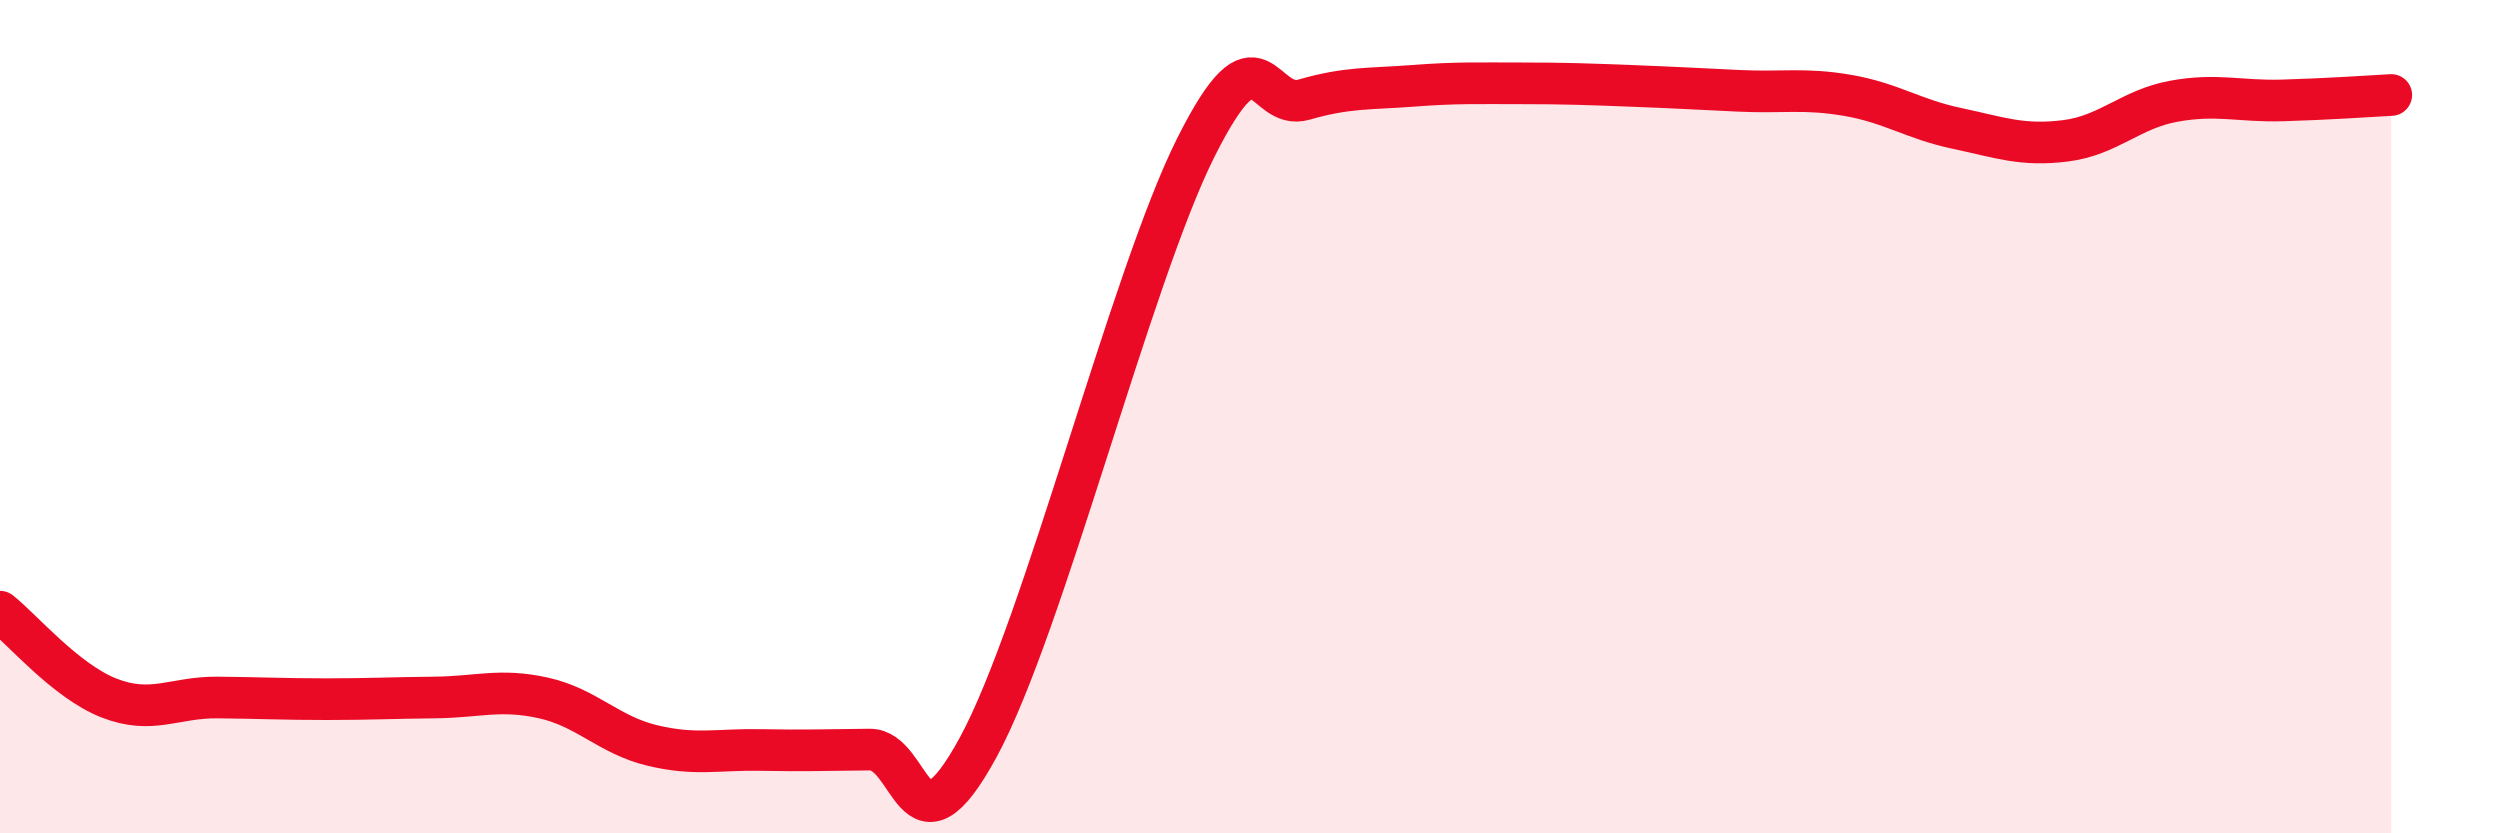
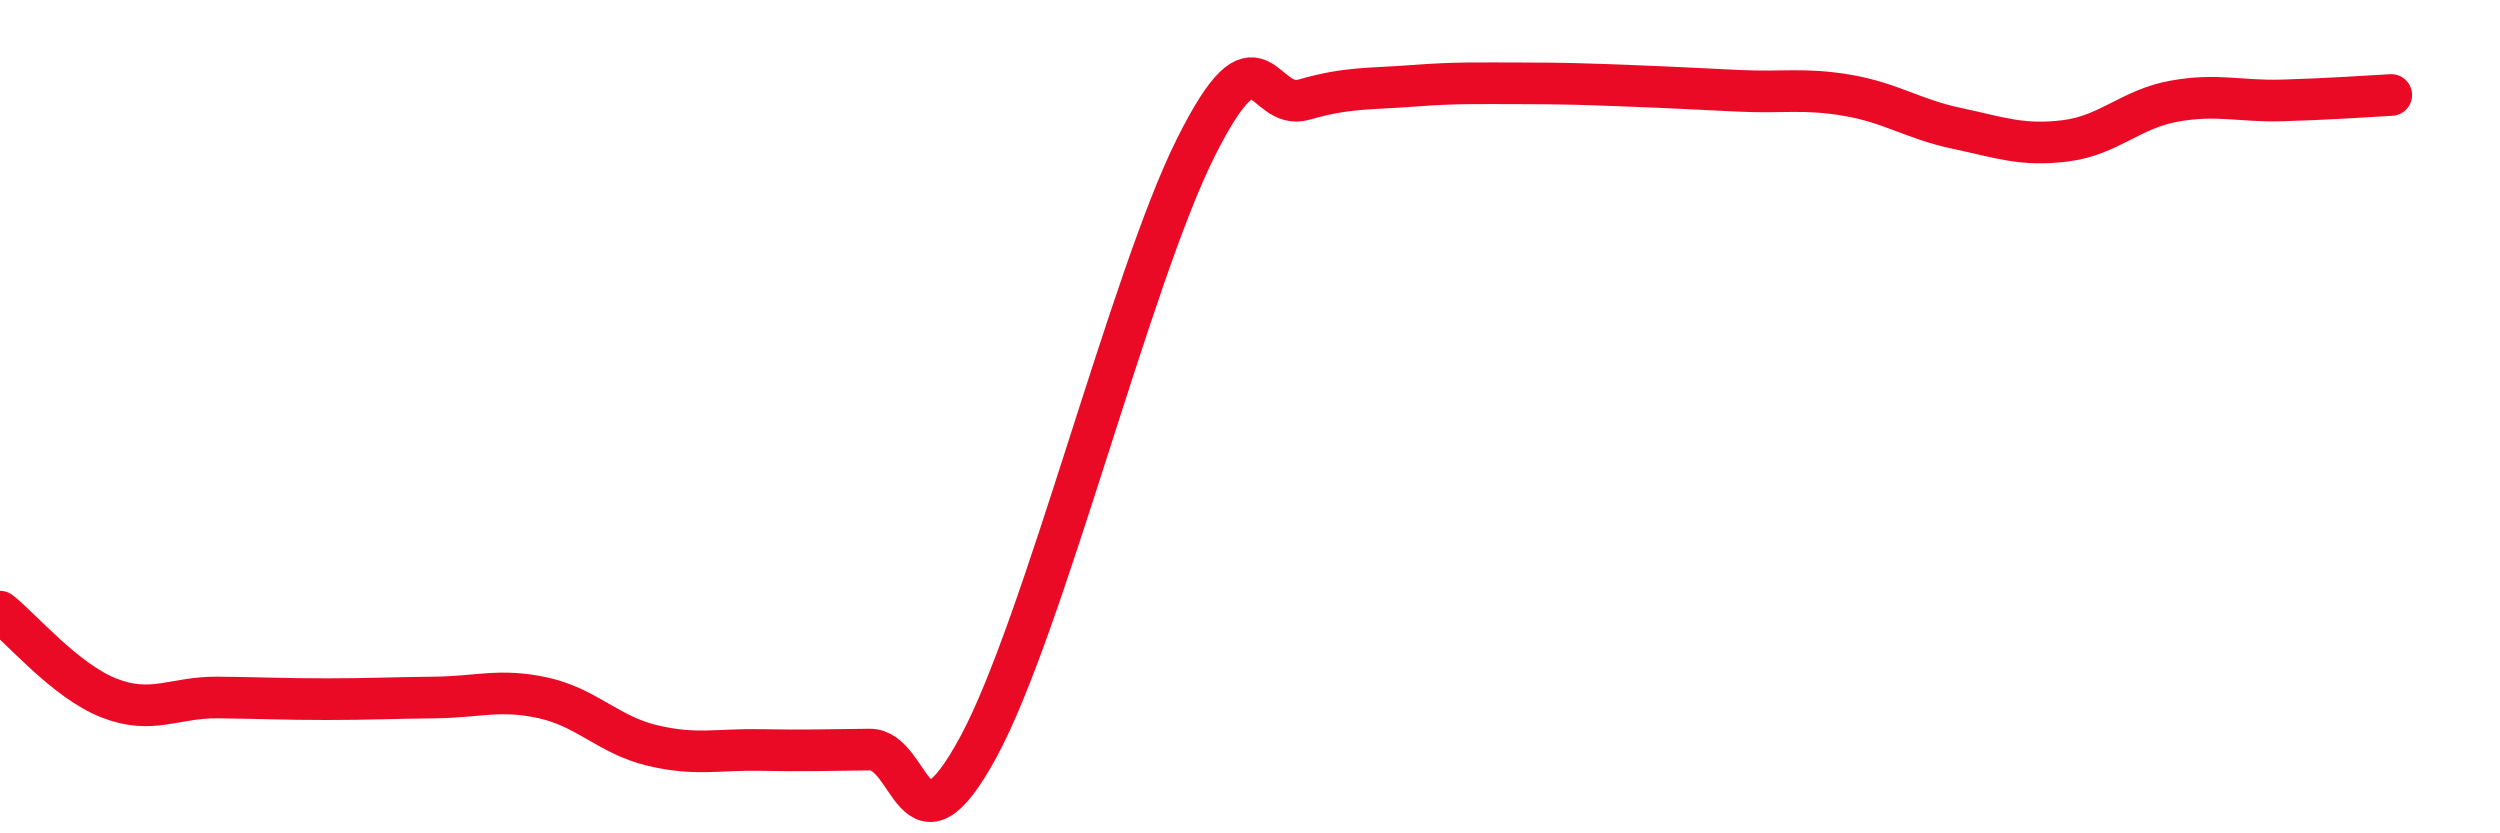
<svg xmlns="http://www.w3.org/2000/svg" width="60" height="20" viewBox="0 0 60 20">
-   <path d="M 0,14.68 C 0.52,15.09 1.57,16.34 2.61,16.75 C 3.65,17.16 4.18,16.73 5.22,16.74 C 6.26,16.75 6.79,16.78 7.83,16.78 C 8.87,16.78 9.39,16.75 10.43,16.74 C 11.47,16.73 12,16.52 13.04,16.75 C 14.08,16.98 14.61,17.64 15.65,17.89 C 16.69,18.14 17.22,17.98 18.26,18 C 19.3,18.02 19.83,18 20.87,17.99 C 21.91,17.98 21.91,20.82 23.48,17.93 C 25.05,15.04 27.14,6.65 28.7,3.54 C 30.26,0.43 30.26,2.69 31.3,2.39 C 32.34,2.09 32.87,2.14 33.91,2.06 C 34.95,1.98 35.48,2 36.52,2 C 37.56,2 38.09,2.02 39.13,2.06 C 40.17,2.1 40.7,2.13 41.74,2.18 C 42.78,2.23 43.31,2.11 44.35,2.29 C 45.39,2.47 45.92,2.86 46.96,3.08 C 48,3.3 48.53,3.51 49.57,3.38 C 50.61,3.25 51.13,2.62 52.17,2.43 C 53.21,2.24 53.74,2.44 54.78,2.41 C 55.82,2.38 56.87,2.31 57.39,2.28L57.39 20L0 20Z" fill="#EB0A25" opacity="0.1" stroke-linecap="round" stroke-linejoin="round" />
  <path d="M 0,14.68 C 0.52,15.09 1.57,16.34 2.61,16.75 C 3.65,17.16 4.18,16.73 5.22,16.74 C 6.26,16.75 6.79,16.78 7.83,16.78 C 8.87,16.78 9.39,16.75 10.43,16.74 C 11.47,16.73 12,16.52 13.04,16.75 C 14.08,16.98 14.61,17.64 15.65,17.89 C 16.69,18.14 17.22,17.98 18.26,18 C 19.3,18.02 19.83,18 20.87,17.99 C 21.91,17.98 21.91,20.82 23.48,17.93 C 25.05,15.04 27.14,6.65 28.7,3.54 C 30.26,0.43 30.26,2.69 31.3,2.39 C 32.34,2.09 32.87,2.14 33.91,2.06 C 34.95,1.98 35.48,2 36.52,2 C 37.56,2 38.09,2.02 39.13,2.06 C 40.17,2.1 40.7,2.13 41.74,2.18 C 42.78,2.23 43.31,2.11 44.35,2.29 C 45.39,2.47 45.92,2.86 46.96,3.08 C 48,3.3 48.53,3.51 49.57,3.38 C 50.61,3.25 51.13,2.62 52.17,2.43 C 53.21,2.24 53.74,2.44 54.78,2.41 C 55.82,2.38 56.87,2.31 57.39,2.28" stroke="#EB0A25" stroke-width="1" fill="none" stroke-linecap="round" stroke-linejoin="round" />
</svg>